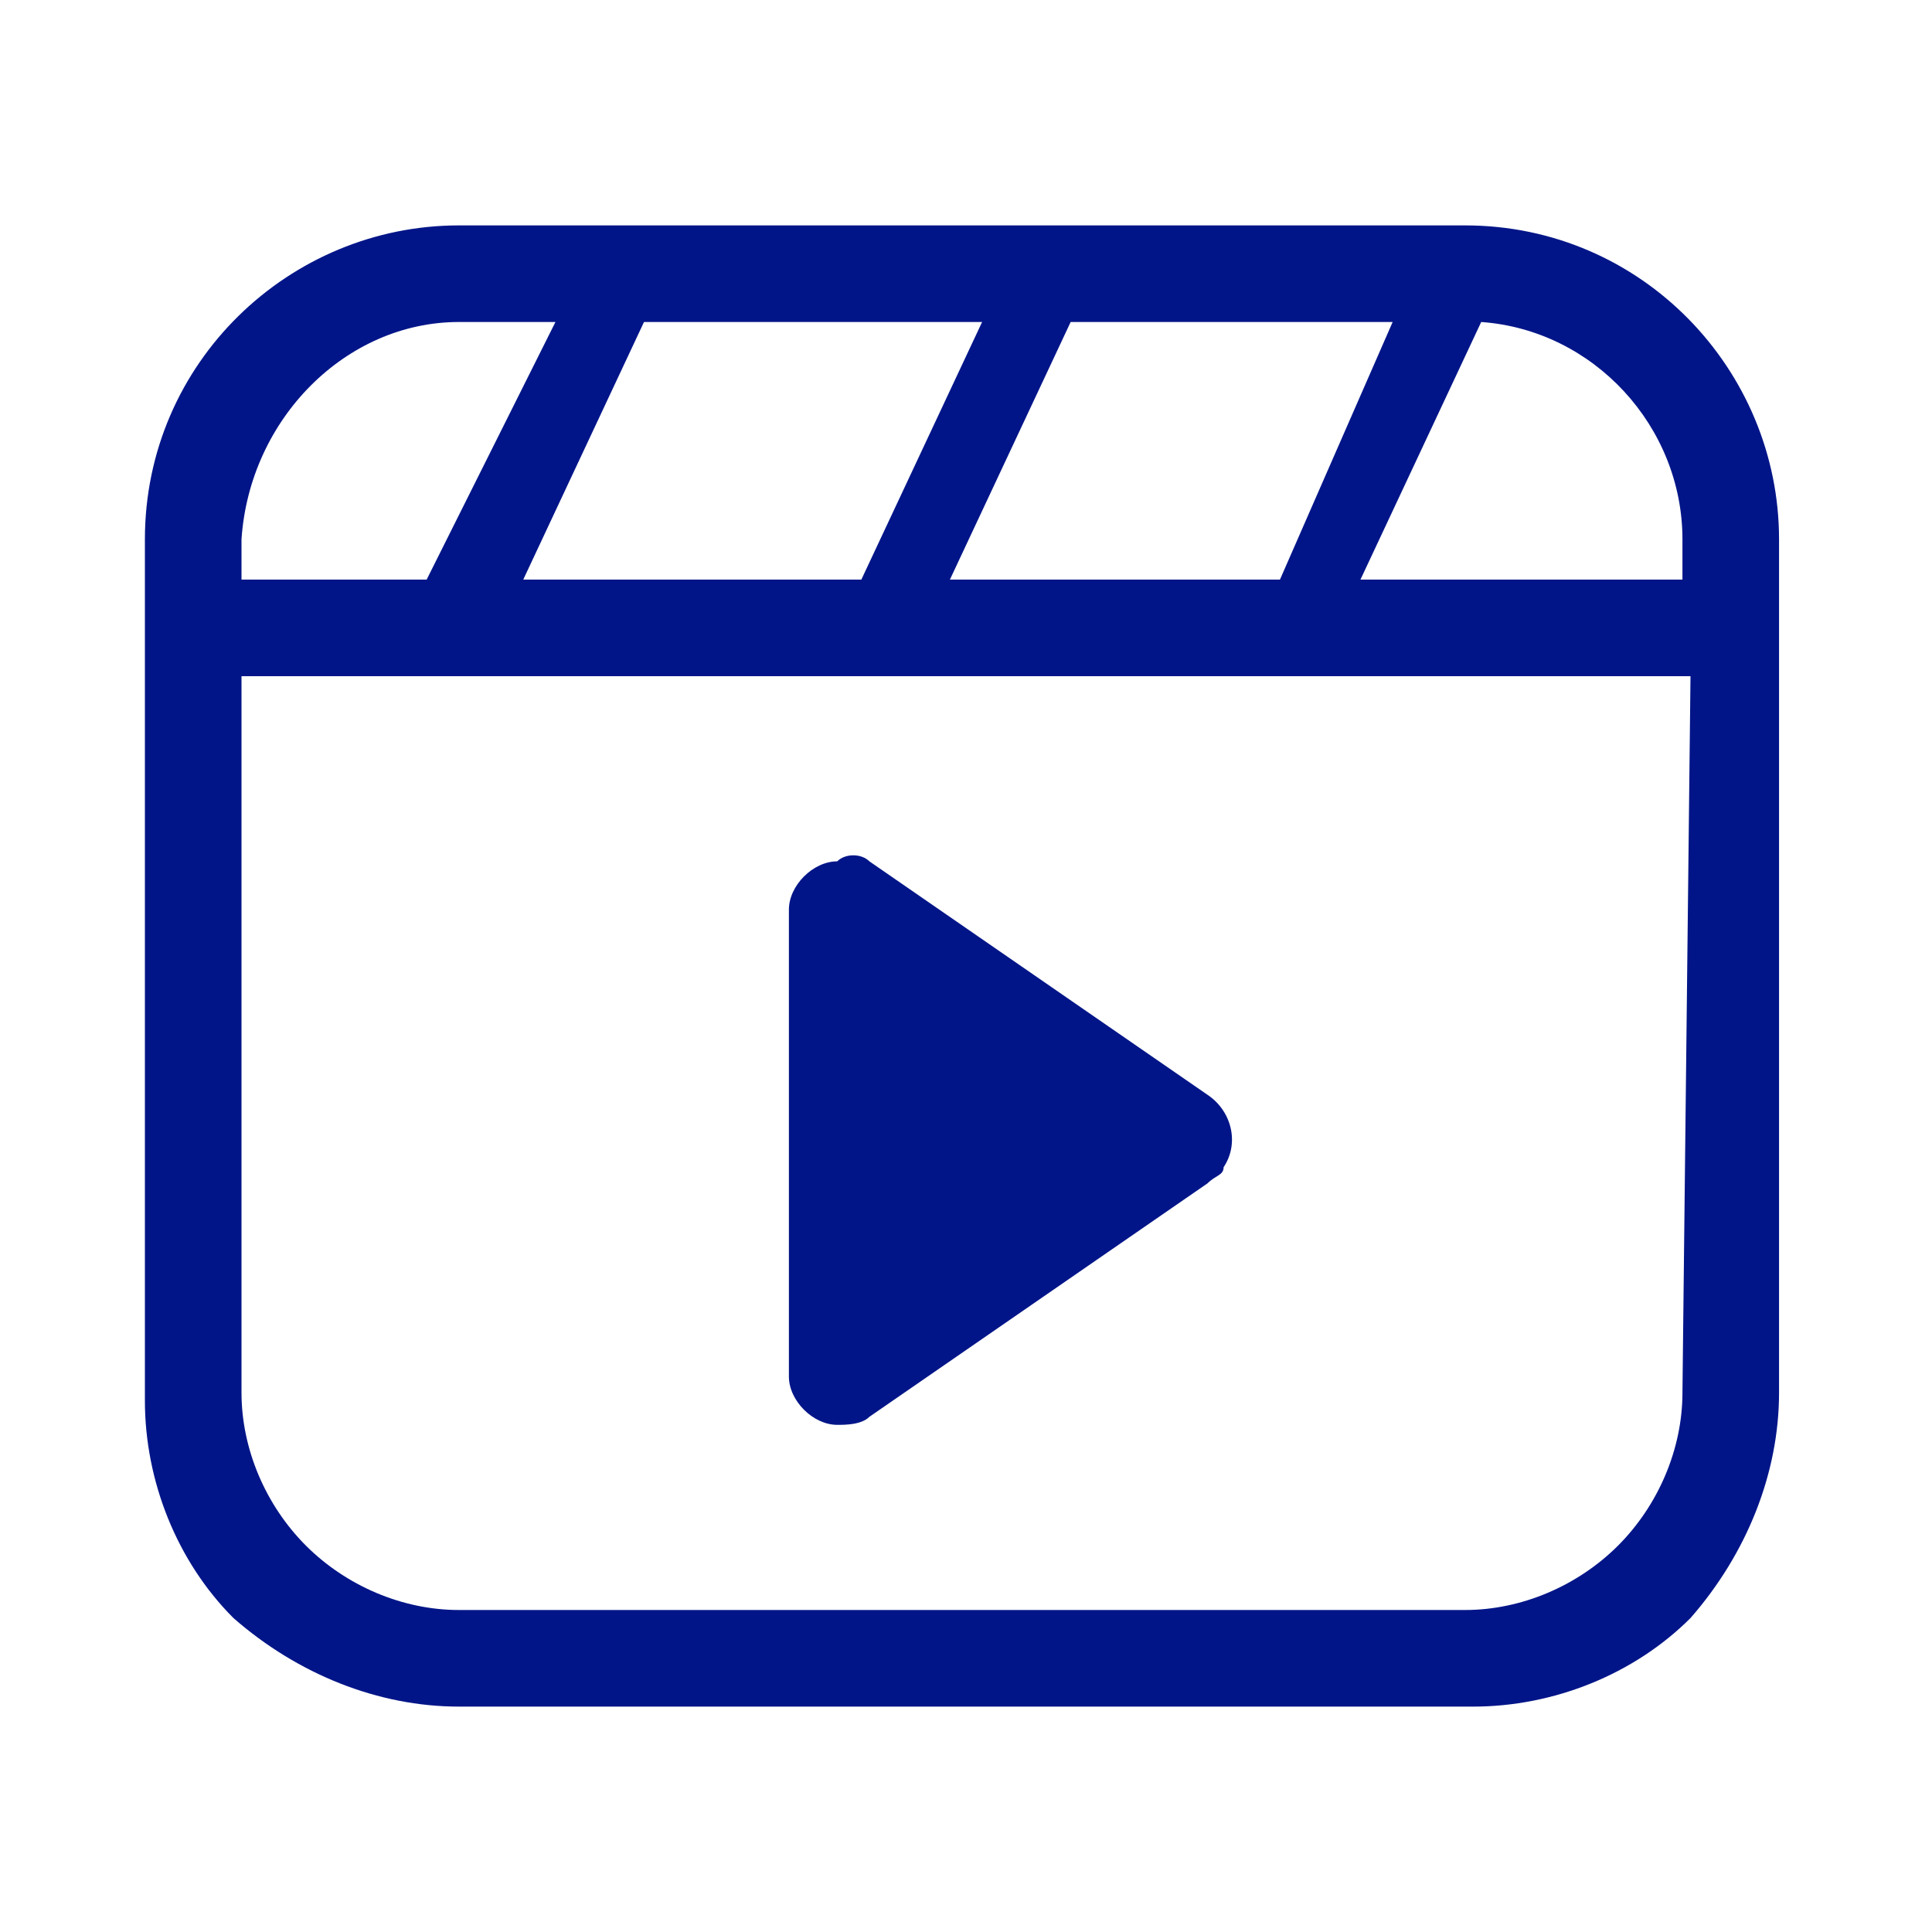
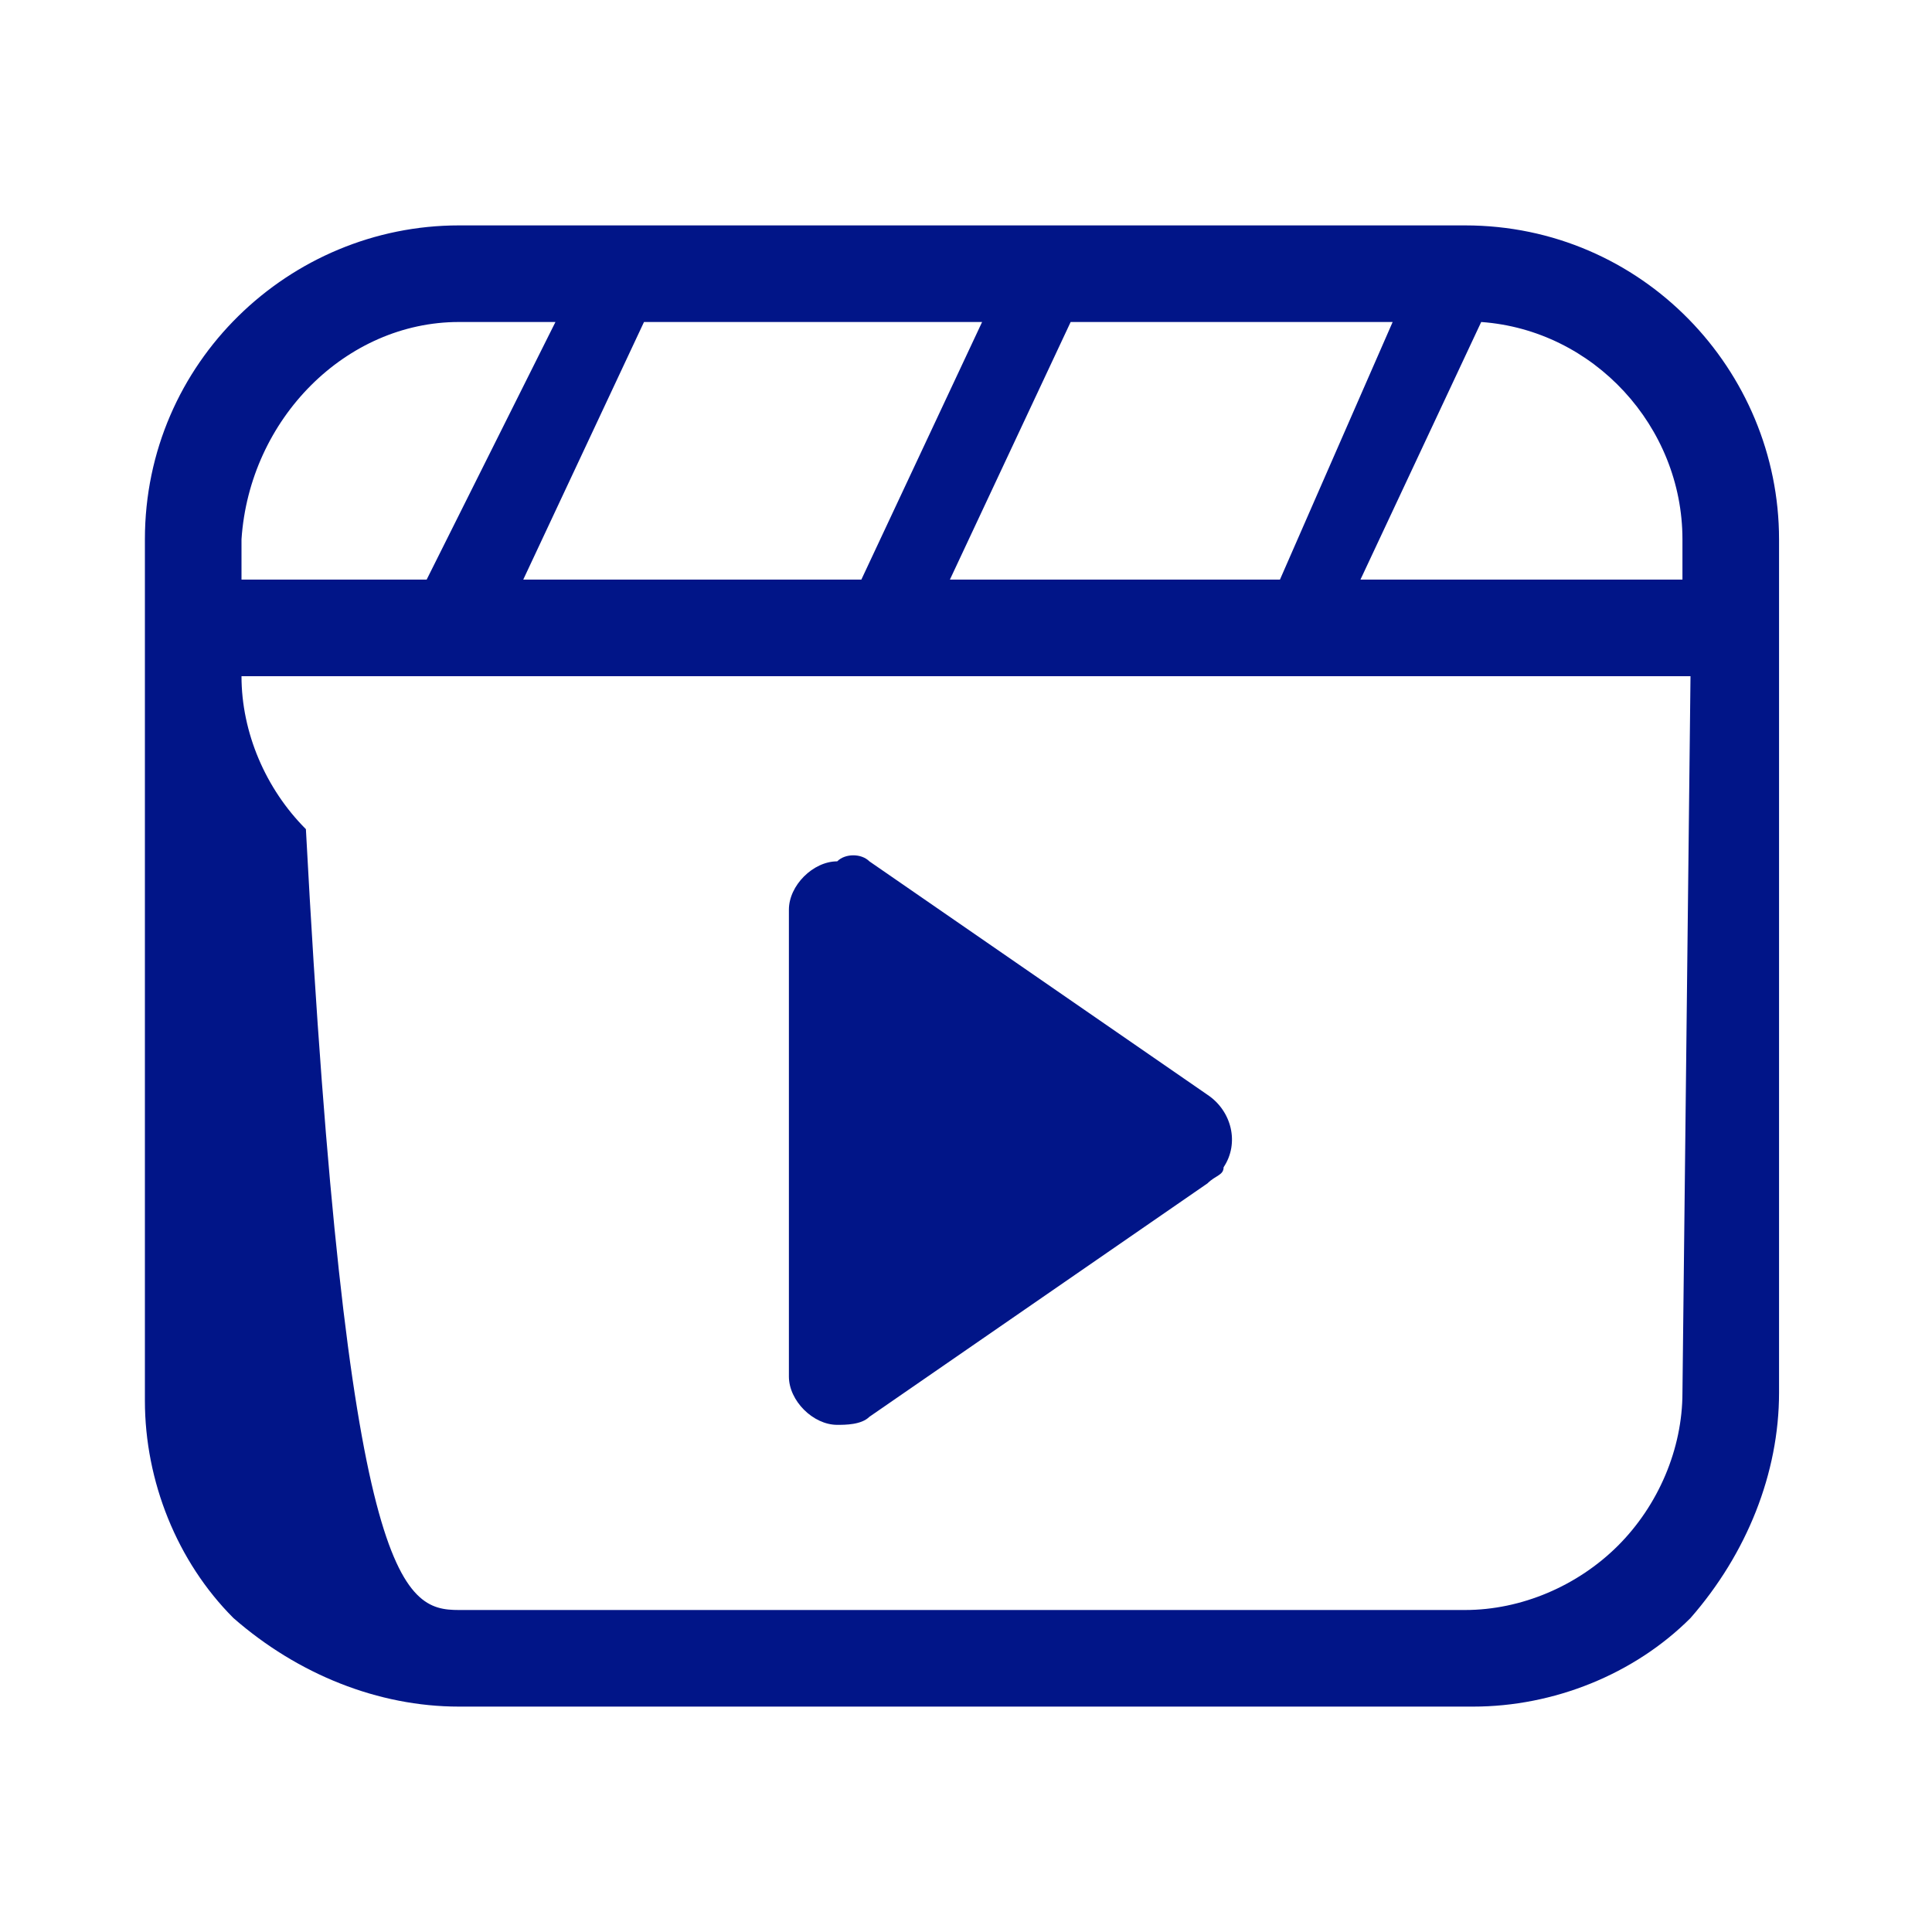
<svg xmlns="http://www.w3.org/2000/svg" version="1.1" id="Calque_1" x="0px" y="0px" viewBox="0 0 24 24" style="enable-background:new 0 0 24 24;" xml:space="preserve">
  <style type="text/css">
	.st0{fill:#011588;}
</style>
-   <path class="st0" d="M5.7,2.8h12.5c2.2,0,3.9,1.8,3.9,3.9v10.6c0,1-0.4,2-1.1,2.8l0,0c-0.7,0.7-1.7,1.1-2.7,1.1H5.7  c-1,0-2-0.4-2.8-1.1l0,0c-0.7-0.7-1.1-1.7-1.1-2.7V6.7C1.8,4.5,3.6,2.8,5.7,2.8z M10.8,10.7l4.2,2.9c0.3,0.2,0.4,0.6,0.2,0.9  c0,0.1-0.1,0.1-0.2,0.2l-4.2,2.9c-0.1,0.1-0.3,0.1-0.4,0.1c-0.3,0-0.6-0.3-0.6-0.6c0,0,0,0,0,0v-5.8l0,0c0-0.3,0.3-0.6,0.6-0.6  C10.5,10.6,10.7,10.6,10.8,10.7z M3,7.2h2.3L6.9,4H5.7C4.3,4,3.1,5.2,3,6.7C3,6.7,3,7.2,3,7.2z M8,4L6.5,7.2h4.2L12.2,4l0,0L8,4z   M13.3,4l-1.5,3.2h4.1L17.3,4H13.3z M18.4,4l-1.5,3.2h4V6.7C20.9,5.3,19.8,4.1,18.4,4L18.4,4z M21,8.4H3v8.9c0,0.7,0.3,1.4,0.8,1.9  l0,0C4.3,19.7,5,20,5.7,20h12.5c0.7,0,1.4-0.3,1.9-0.8l0,0c0.5-0.5,0.8-1.2,0.8-1.9L21,8.4L21,8.4z" />
+   <path class="st0" d="M5.7,2.8h12.5c2.2,0,3.9,1.8,3.9,3.9v10.6c0,1-0.4,2-1.1,2.8l0,0c-0.7,0.7-1.7,1.1-2.7,1.1H5.7  c-1,0-2-0.4-2.8-1.1l0,0c-0.7-0.7-1.1-1.7-1.1-2.7V6.7C1.8,4.5,3.6,2.8,5.7,2.8z M10.8,10.7l4.2,2.9c0.3,0.2,0.4,0.6,0.2,0.9  c0,0.1-0.1,0.1-0.2,0.2l-4.2,2.9c-0.1,0.1-0.3,0.1-0.4,0.1c-0.3,0-0.6-0.3-0.6-0.6c0,0,0,0,0,0v-5.8l0,0c0-0.3,0.3-0.6,0.6-0.6  C10.5,10.6,10.7,10.6,10.8,10.7z M3,7.2h2.3L6.9,4H5.7C4.3,4,3.1,5.2,3,6.7C3,6.7,3,7.2,3,7.2z M8,4L6.5,7.2h4.2L12.2,4l0,0L8,4z   M13.3,4l-1.5,3.2h4.1L17.3,4H13.3z M18.4,4l-1.5,3.2h4V6.7C20.9,5.3,19.8,4.1,18.4,4L18.4,4z M21,8.4H3c0,0.7,0.3,1.4,0.8,1.9  l0,0C4.3,19.7,5,20,5.7,20h12.5c0.7,0,1.4-0.3,1.9-0.8l0,0c0.5-0.5,0.8-1.2,0.8-1.9L21,8.4L21,8.4z" />
</svg>